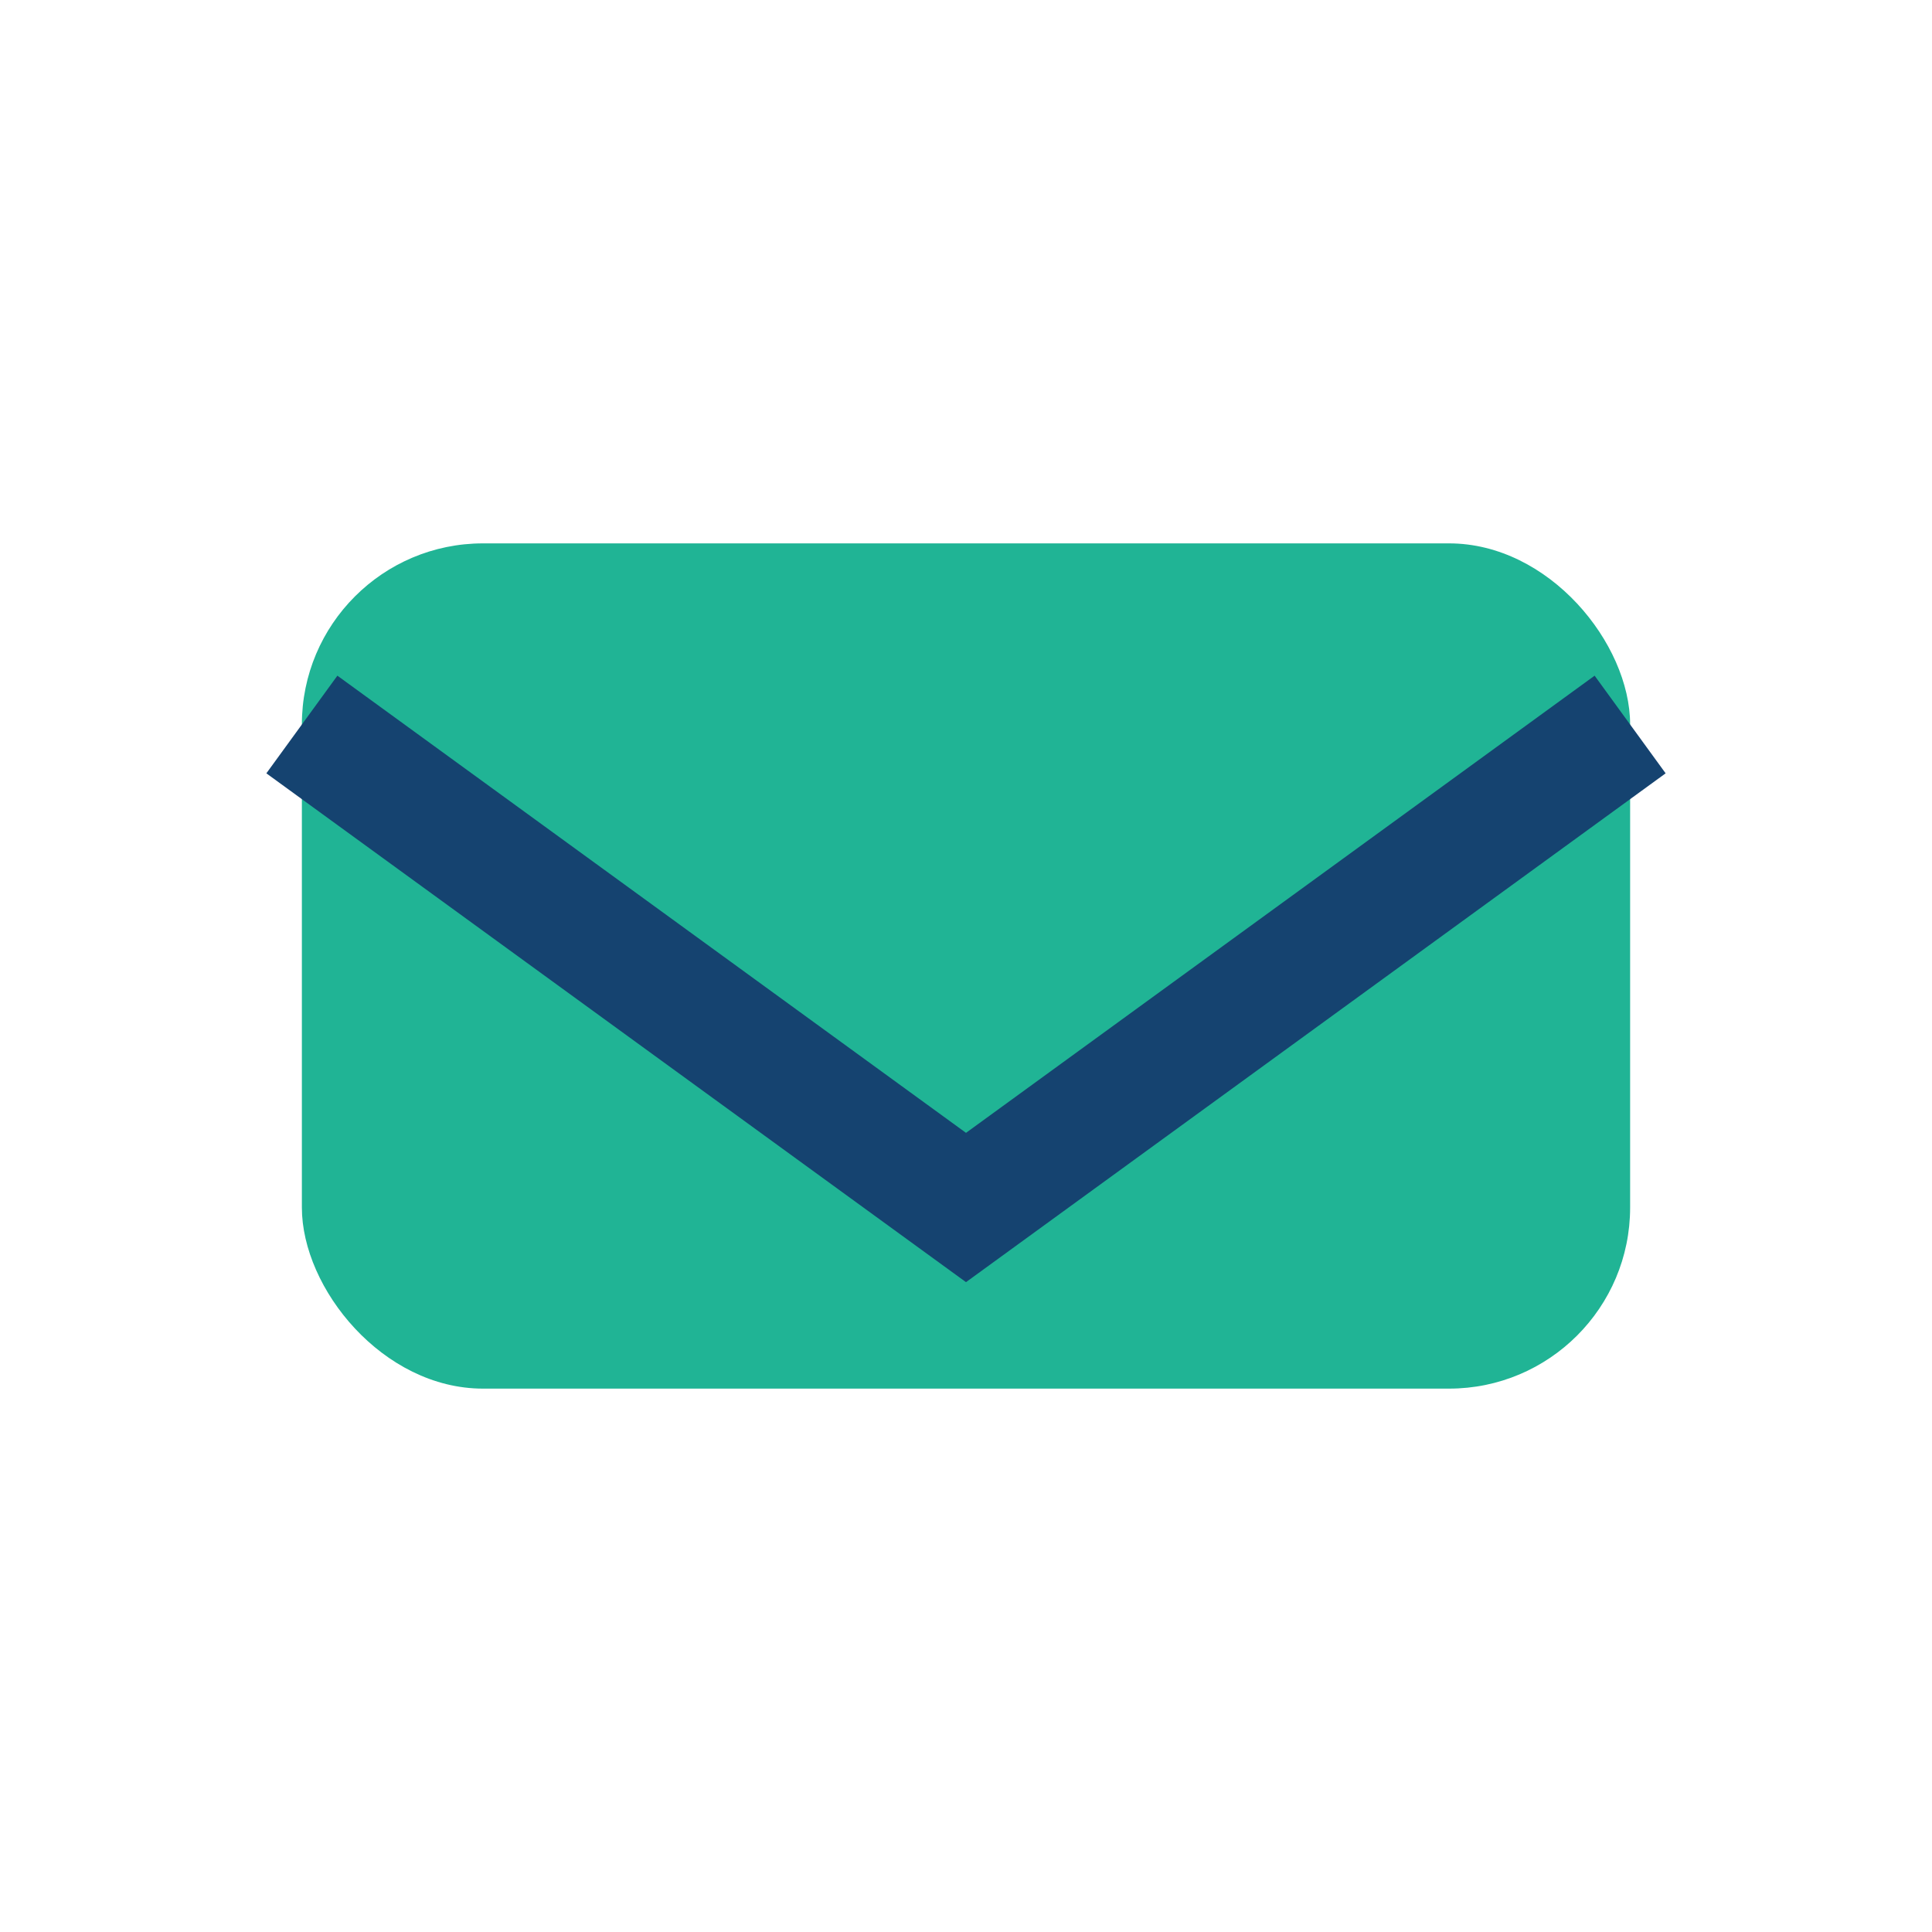
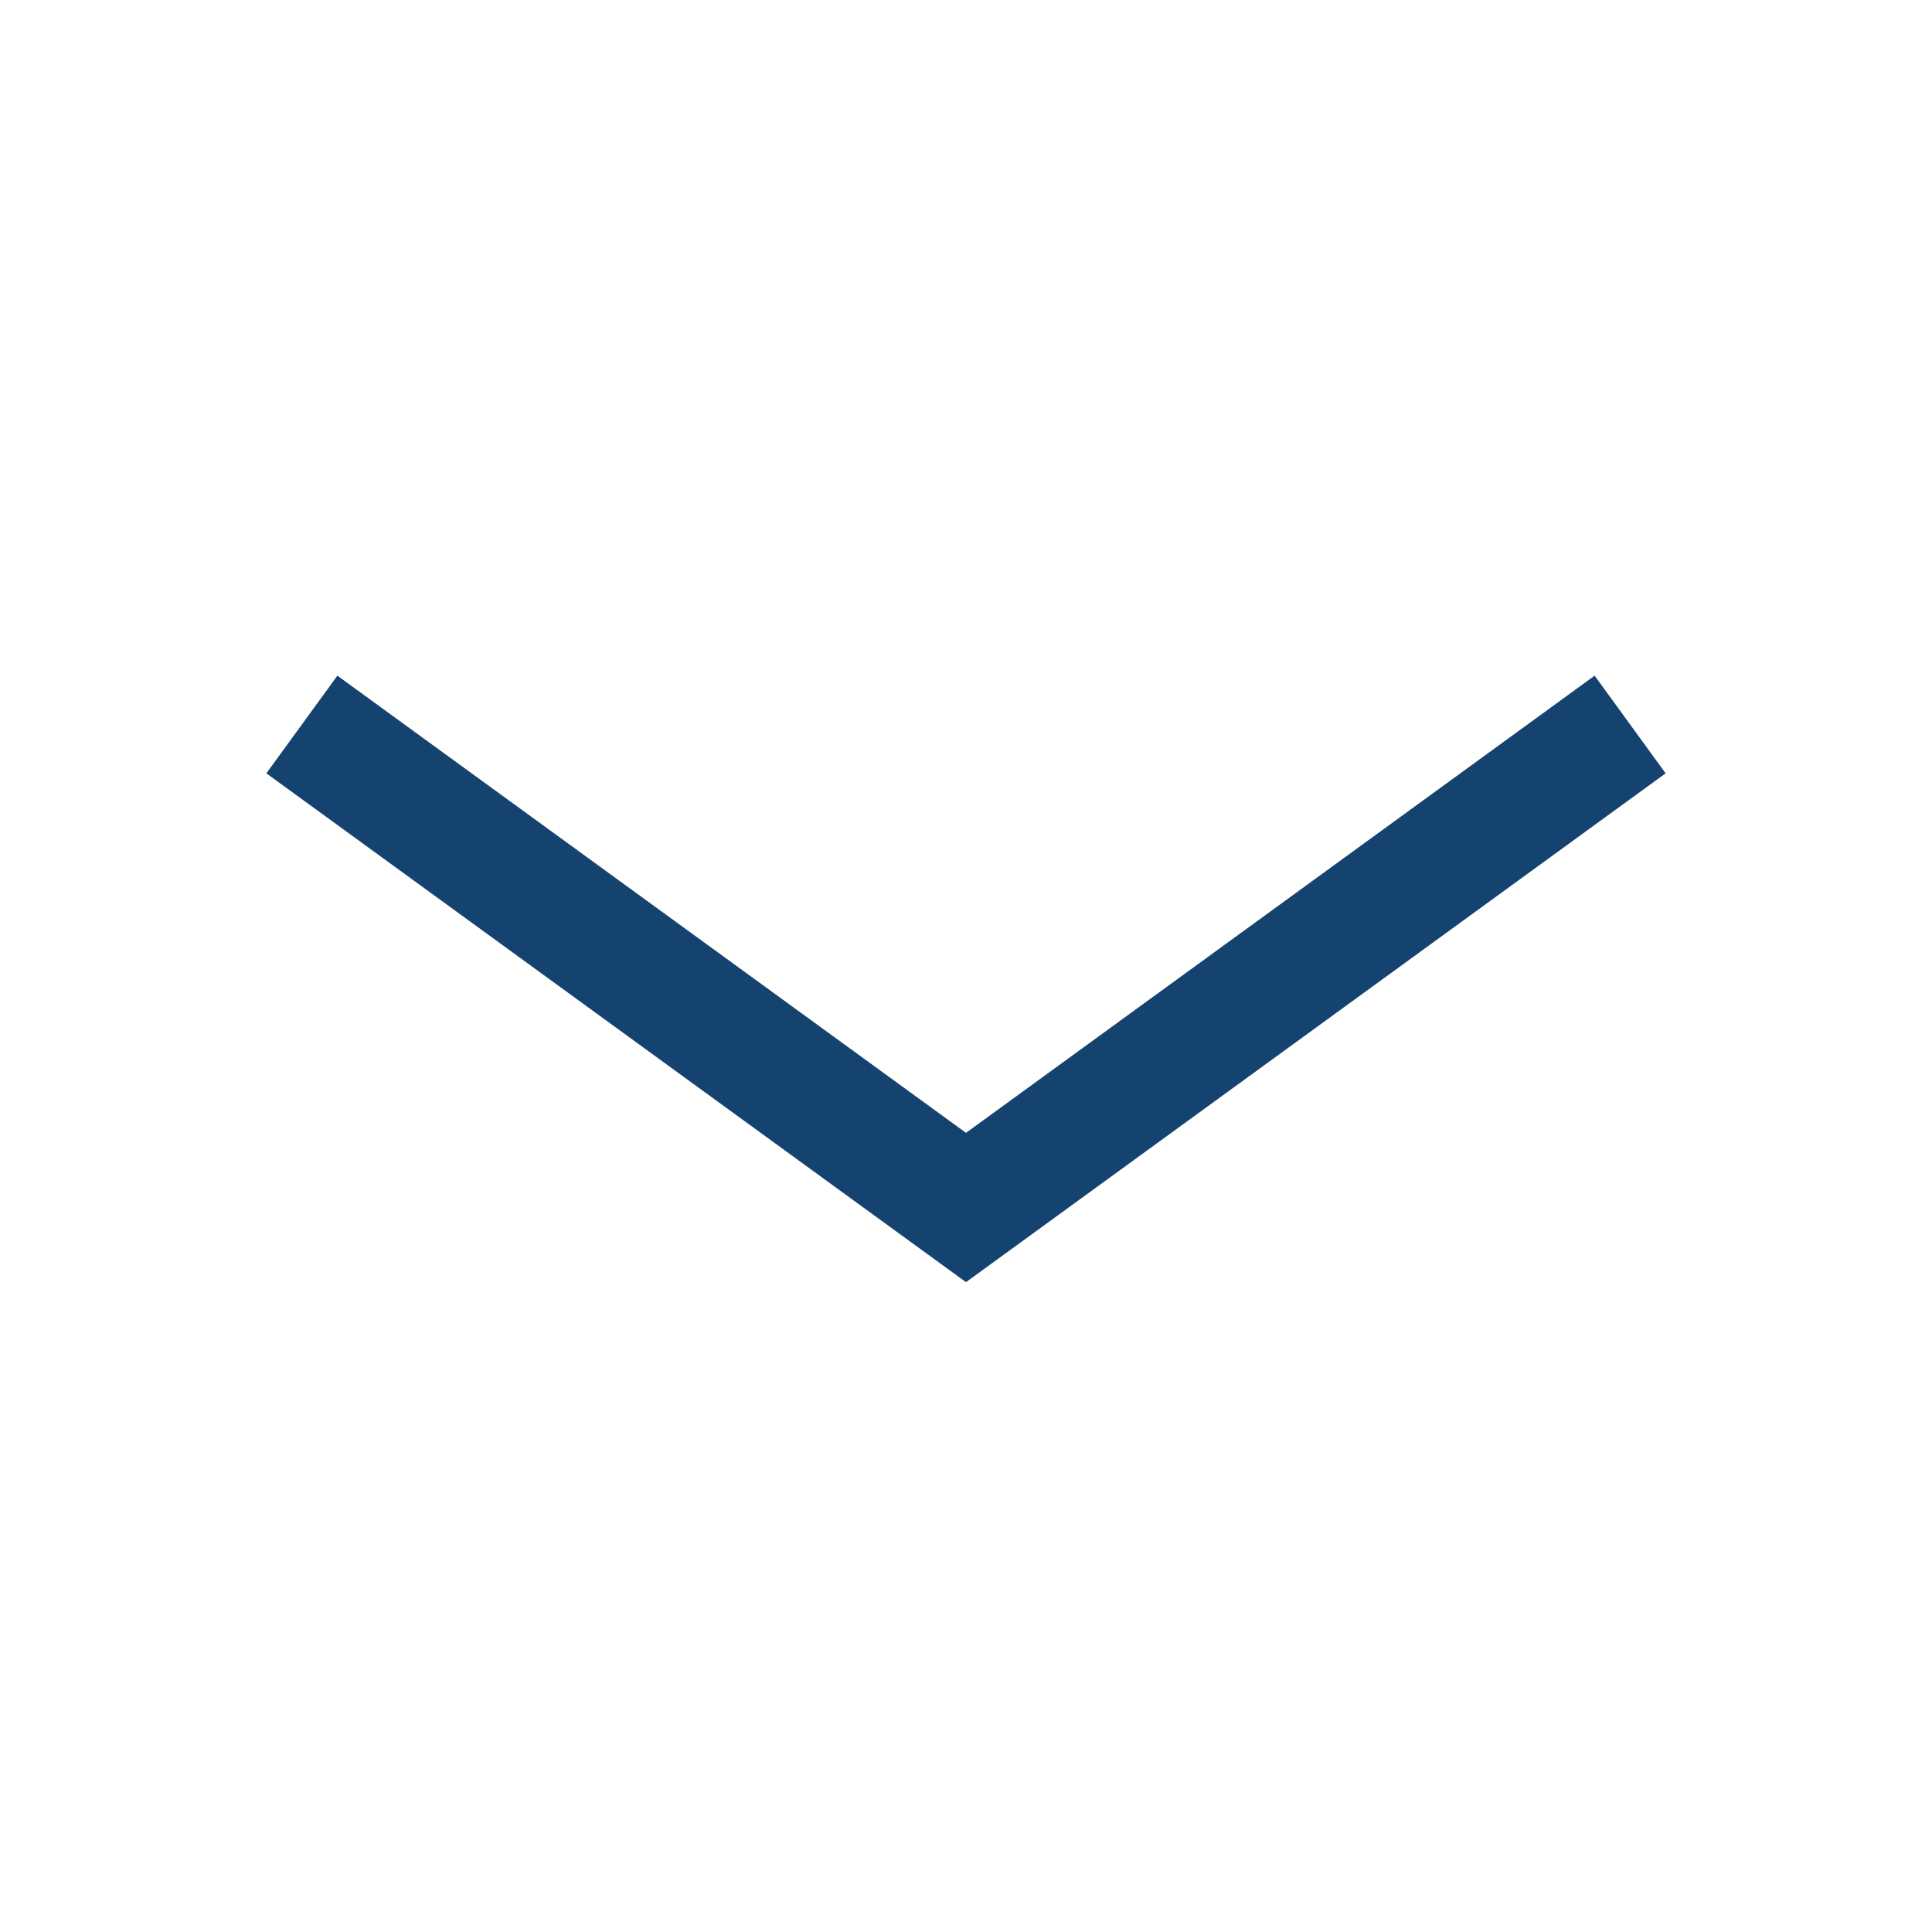
<svg xmlns="http://www.w3.org/2000/svg" width="32" height="32" viewBox="0 0 32 32">
-   <rect x="5" y="9" width="22" height="14" rx="3" fill="#20B495" />
  <path d="M5 12l11 8 11-8" stroke="#154370" stroke-width="2" fill="none" />
</svg>